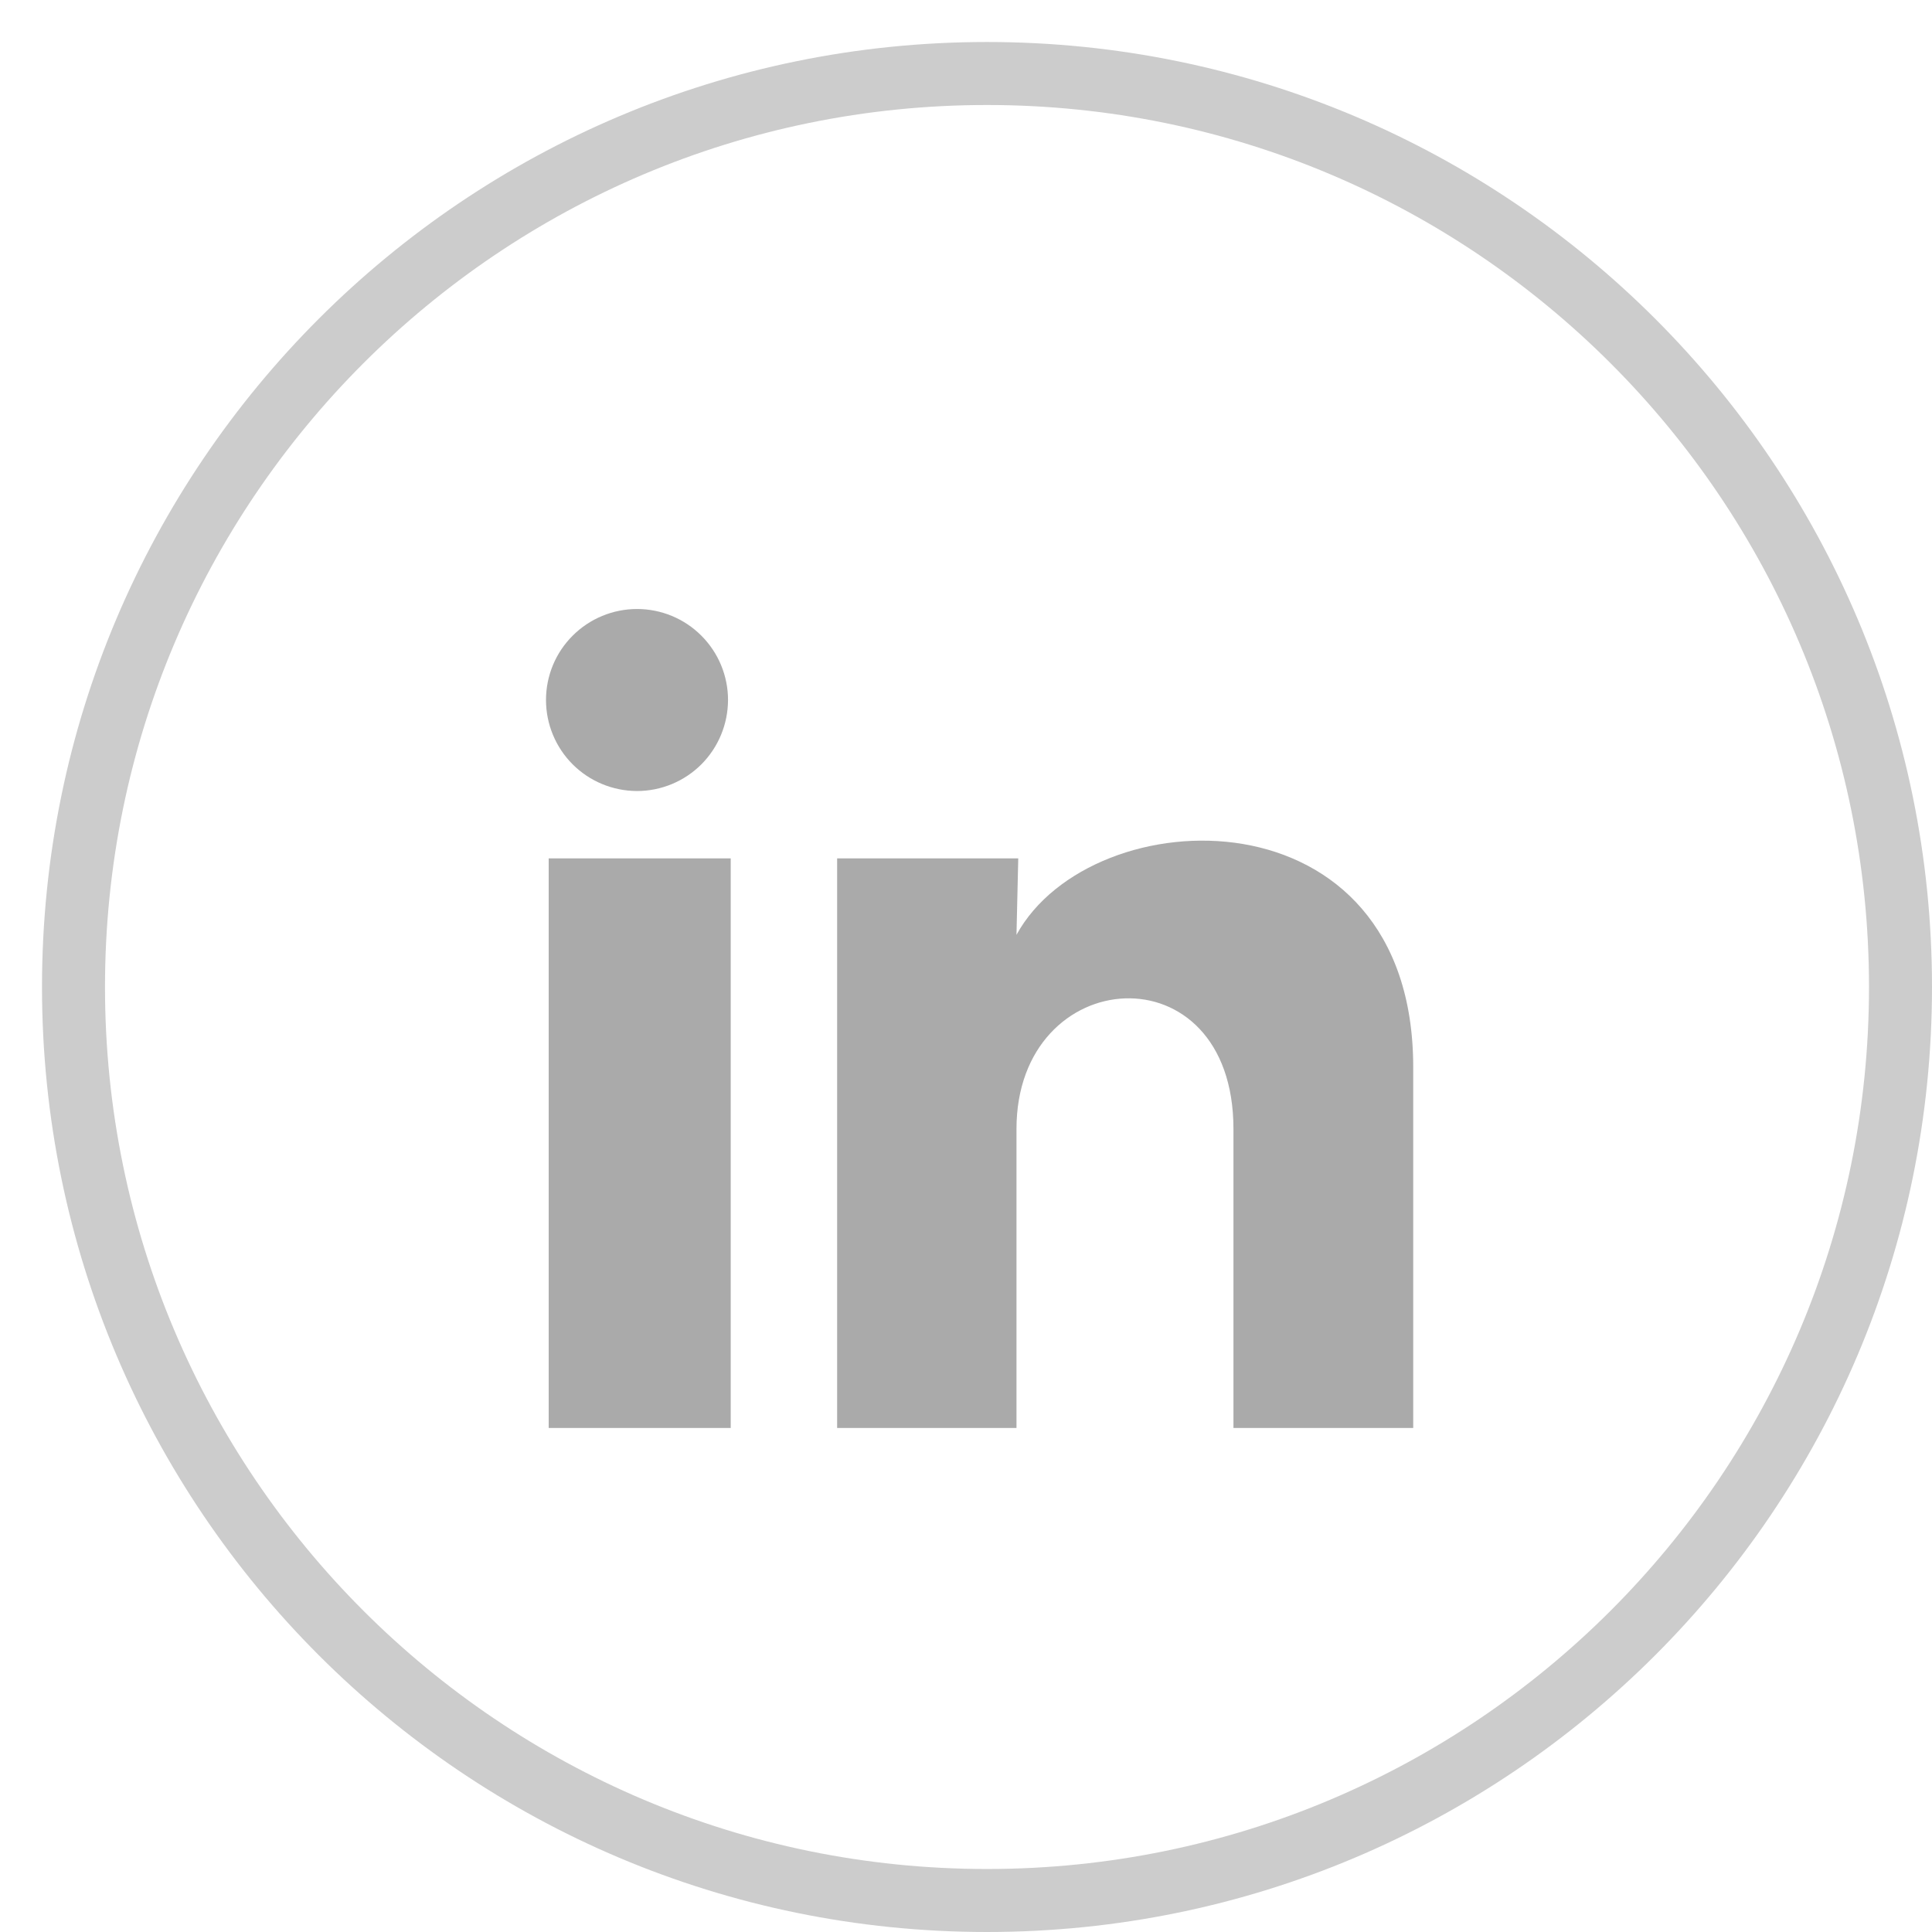
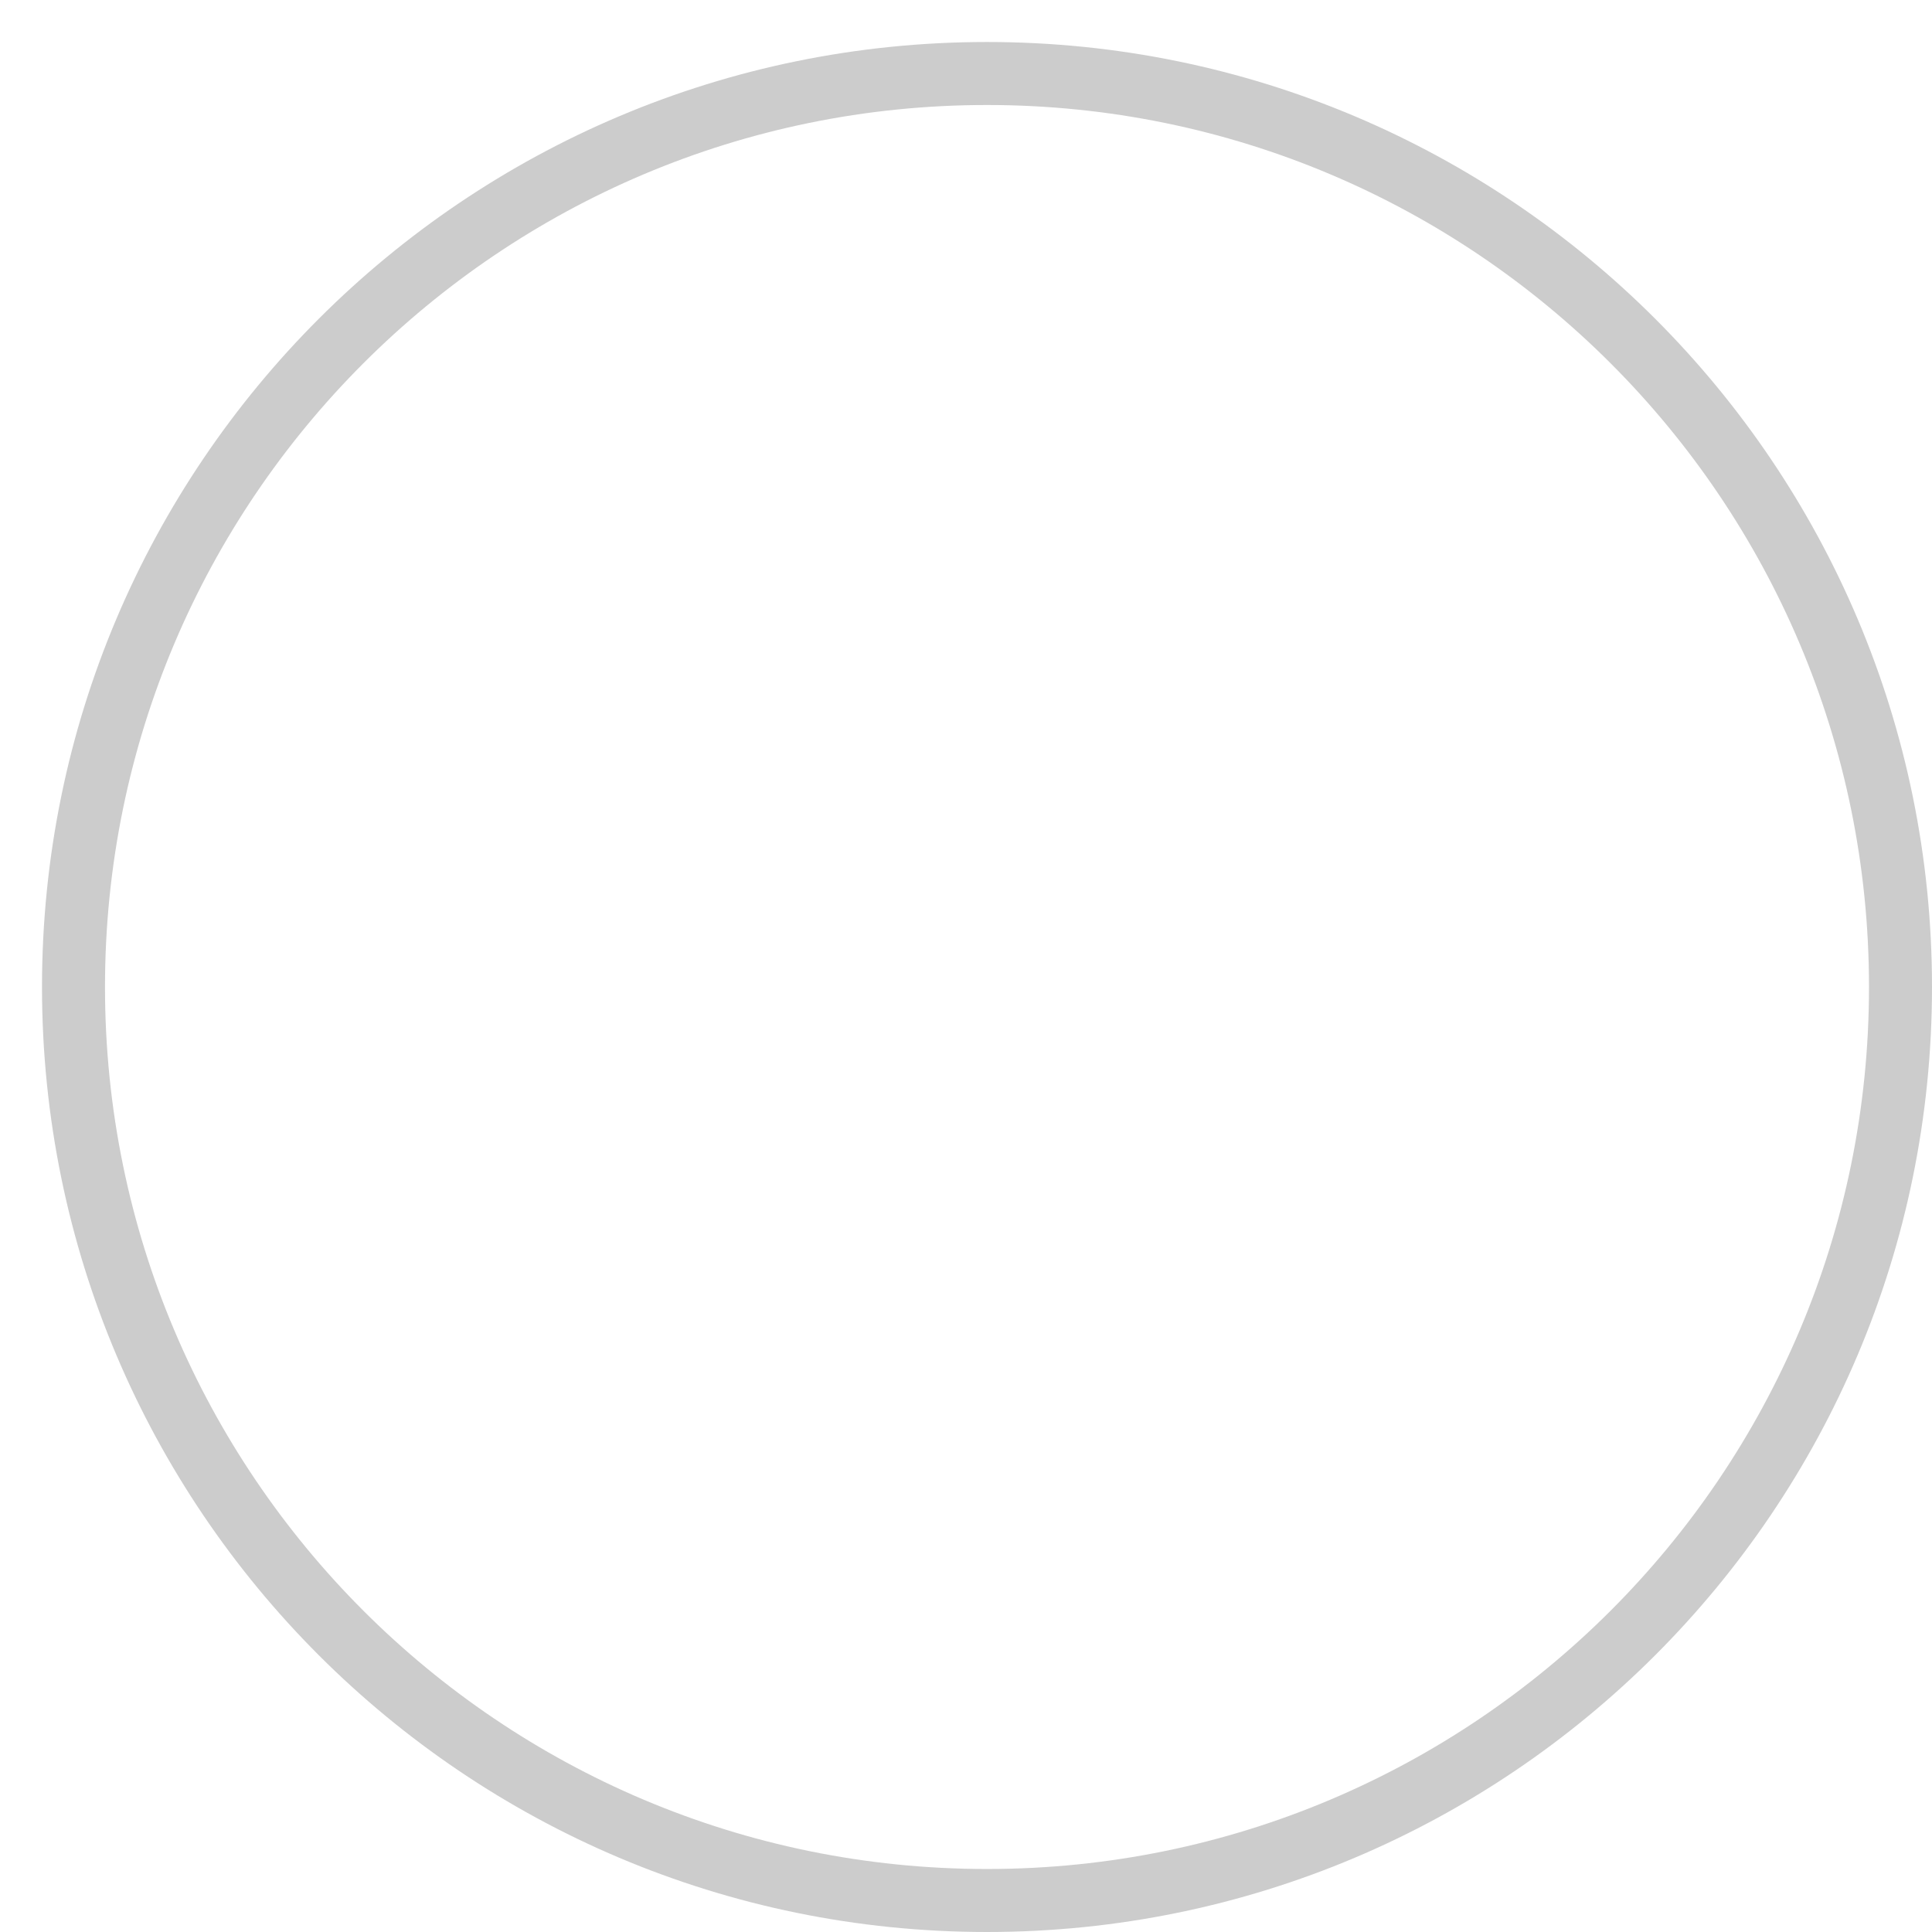
<svg xmlns="http://www.w3.org/2000/svg" width="23" height="23" viewBox="0 0 23 23" fill="none">
  <g clip-path="url(#clip0_909_7141)">
    <g clip-path="url(#clip1_909_7141)">
      <path d="M11.75 22.625C17.756 22.625 22.625 17.756 22.625 11.75C22.625 5.744 17.756 0.875 11.75 0.875C5.744 0.875 0.875 5.744 0.875 11.75C0.875 17.756 5.744 22.625 11.75 22.625Z" stroke="#CCCCCC" stroke-width="0.75" />
-       <path d="M8.667 8.334C8.666 8.621 8.552 8.897 8.349 9.1C8.146 9.303 7.87 9.417 7.583 9.417C7.295 9.416 7.02 9.302 6.817 9.099C6.614 8.896 6.5 8.62 6.5 8.333C6.5 8.045 6.614 7.77 6.818 7.567C7.021 7.364 7.297 7.25 7.584 7.25C7.871 7.25 8.147 7.364 8.35 7.568C8.553 7.771 8.667 8.046 8.667 8.334ZM8.699 10.219H6.532V17H8.699V10.219ZM12.122 10.219H9.966V17H12.101V13.441C12.101 11.459 14.684 11.275 14.684 13.441V17H16.824V12.705C16.824 9.363 13 9.487 12.101 11.129L12.122 10.219Z" fill="#AAAAAA" />
    </g>
  </g>
  <defs>
    <clipPath id="clip0_909_7141">
      <rect width="22.5" height="22.5" fill="white" transform="translate(0.5 0.5)" />
    </clipPath>
    <clipPath id="clip1_909_7141">
      <rect width="22.5" height="22.5" fill="white" transform="translate(0.5 0.5)" />
    </clipPath>
  </defs>
</svg>